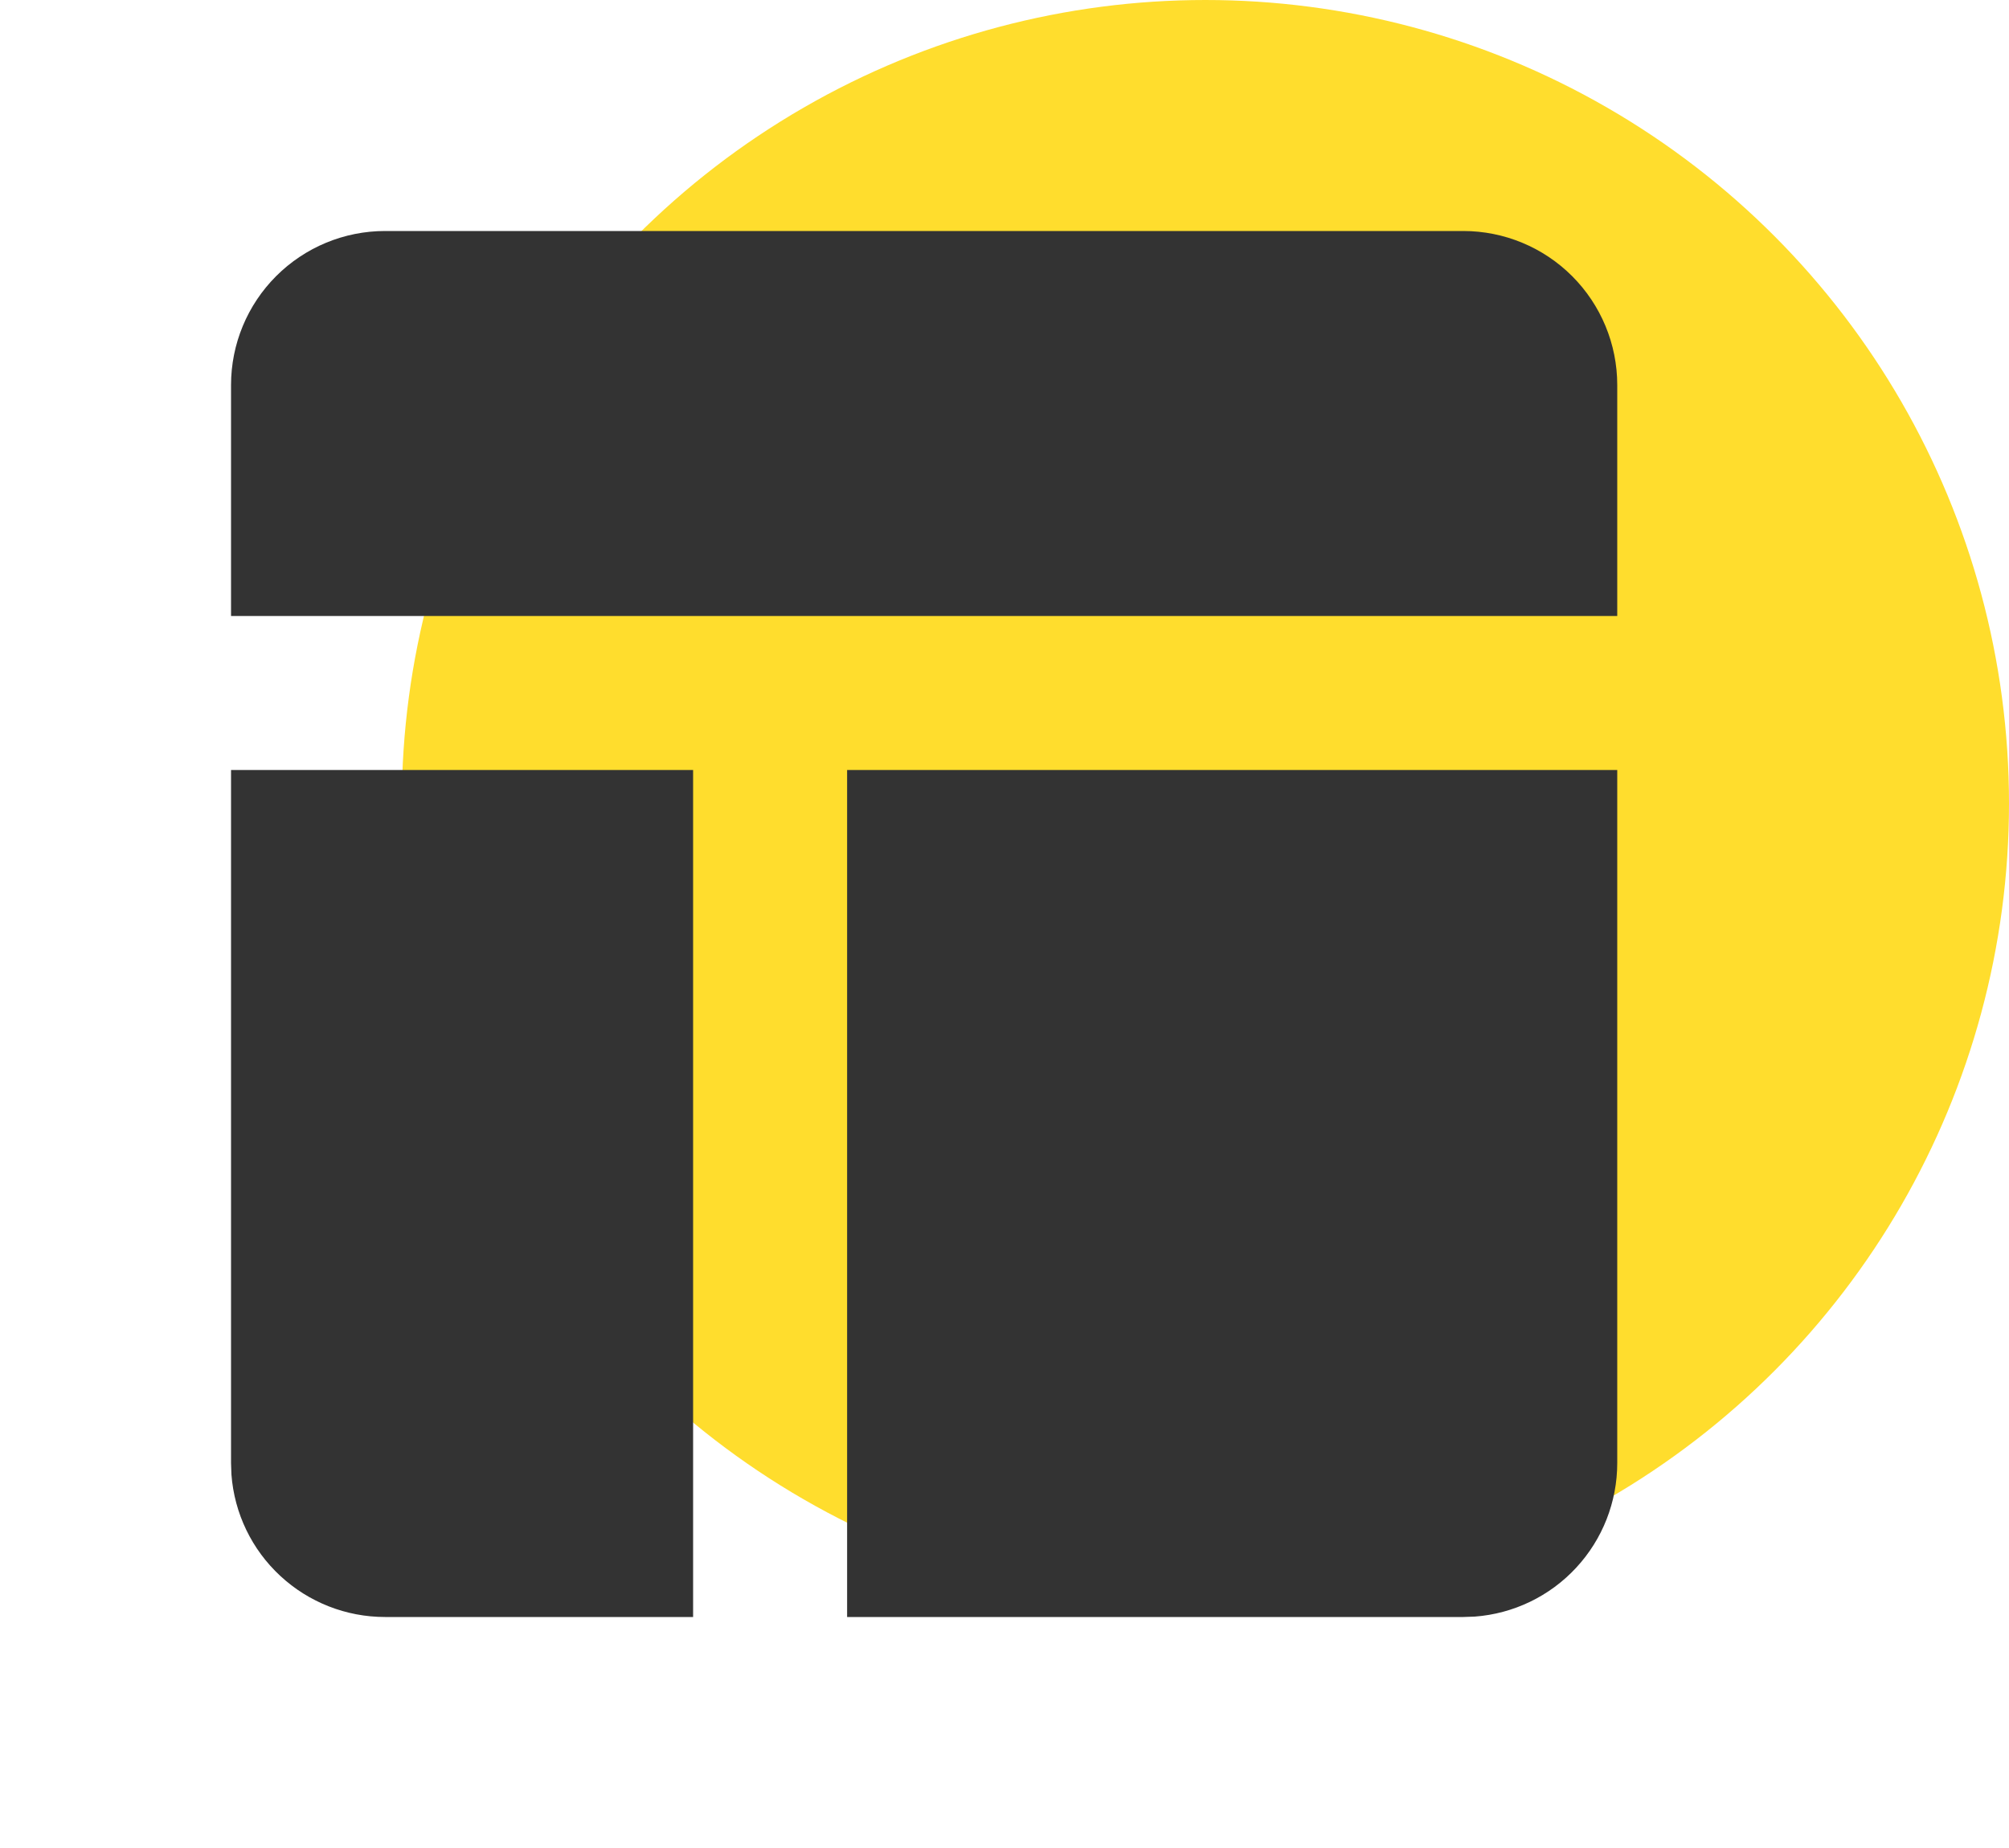
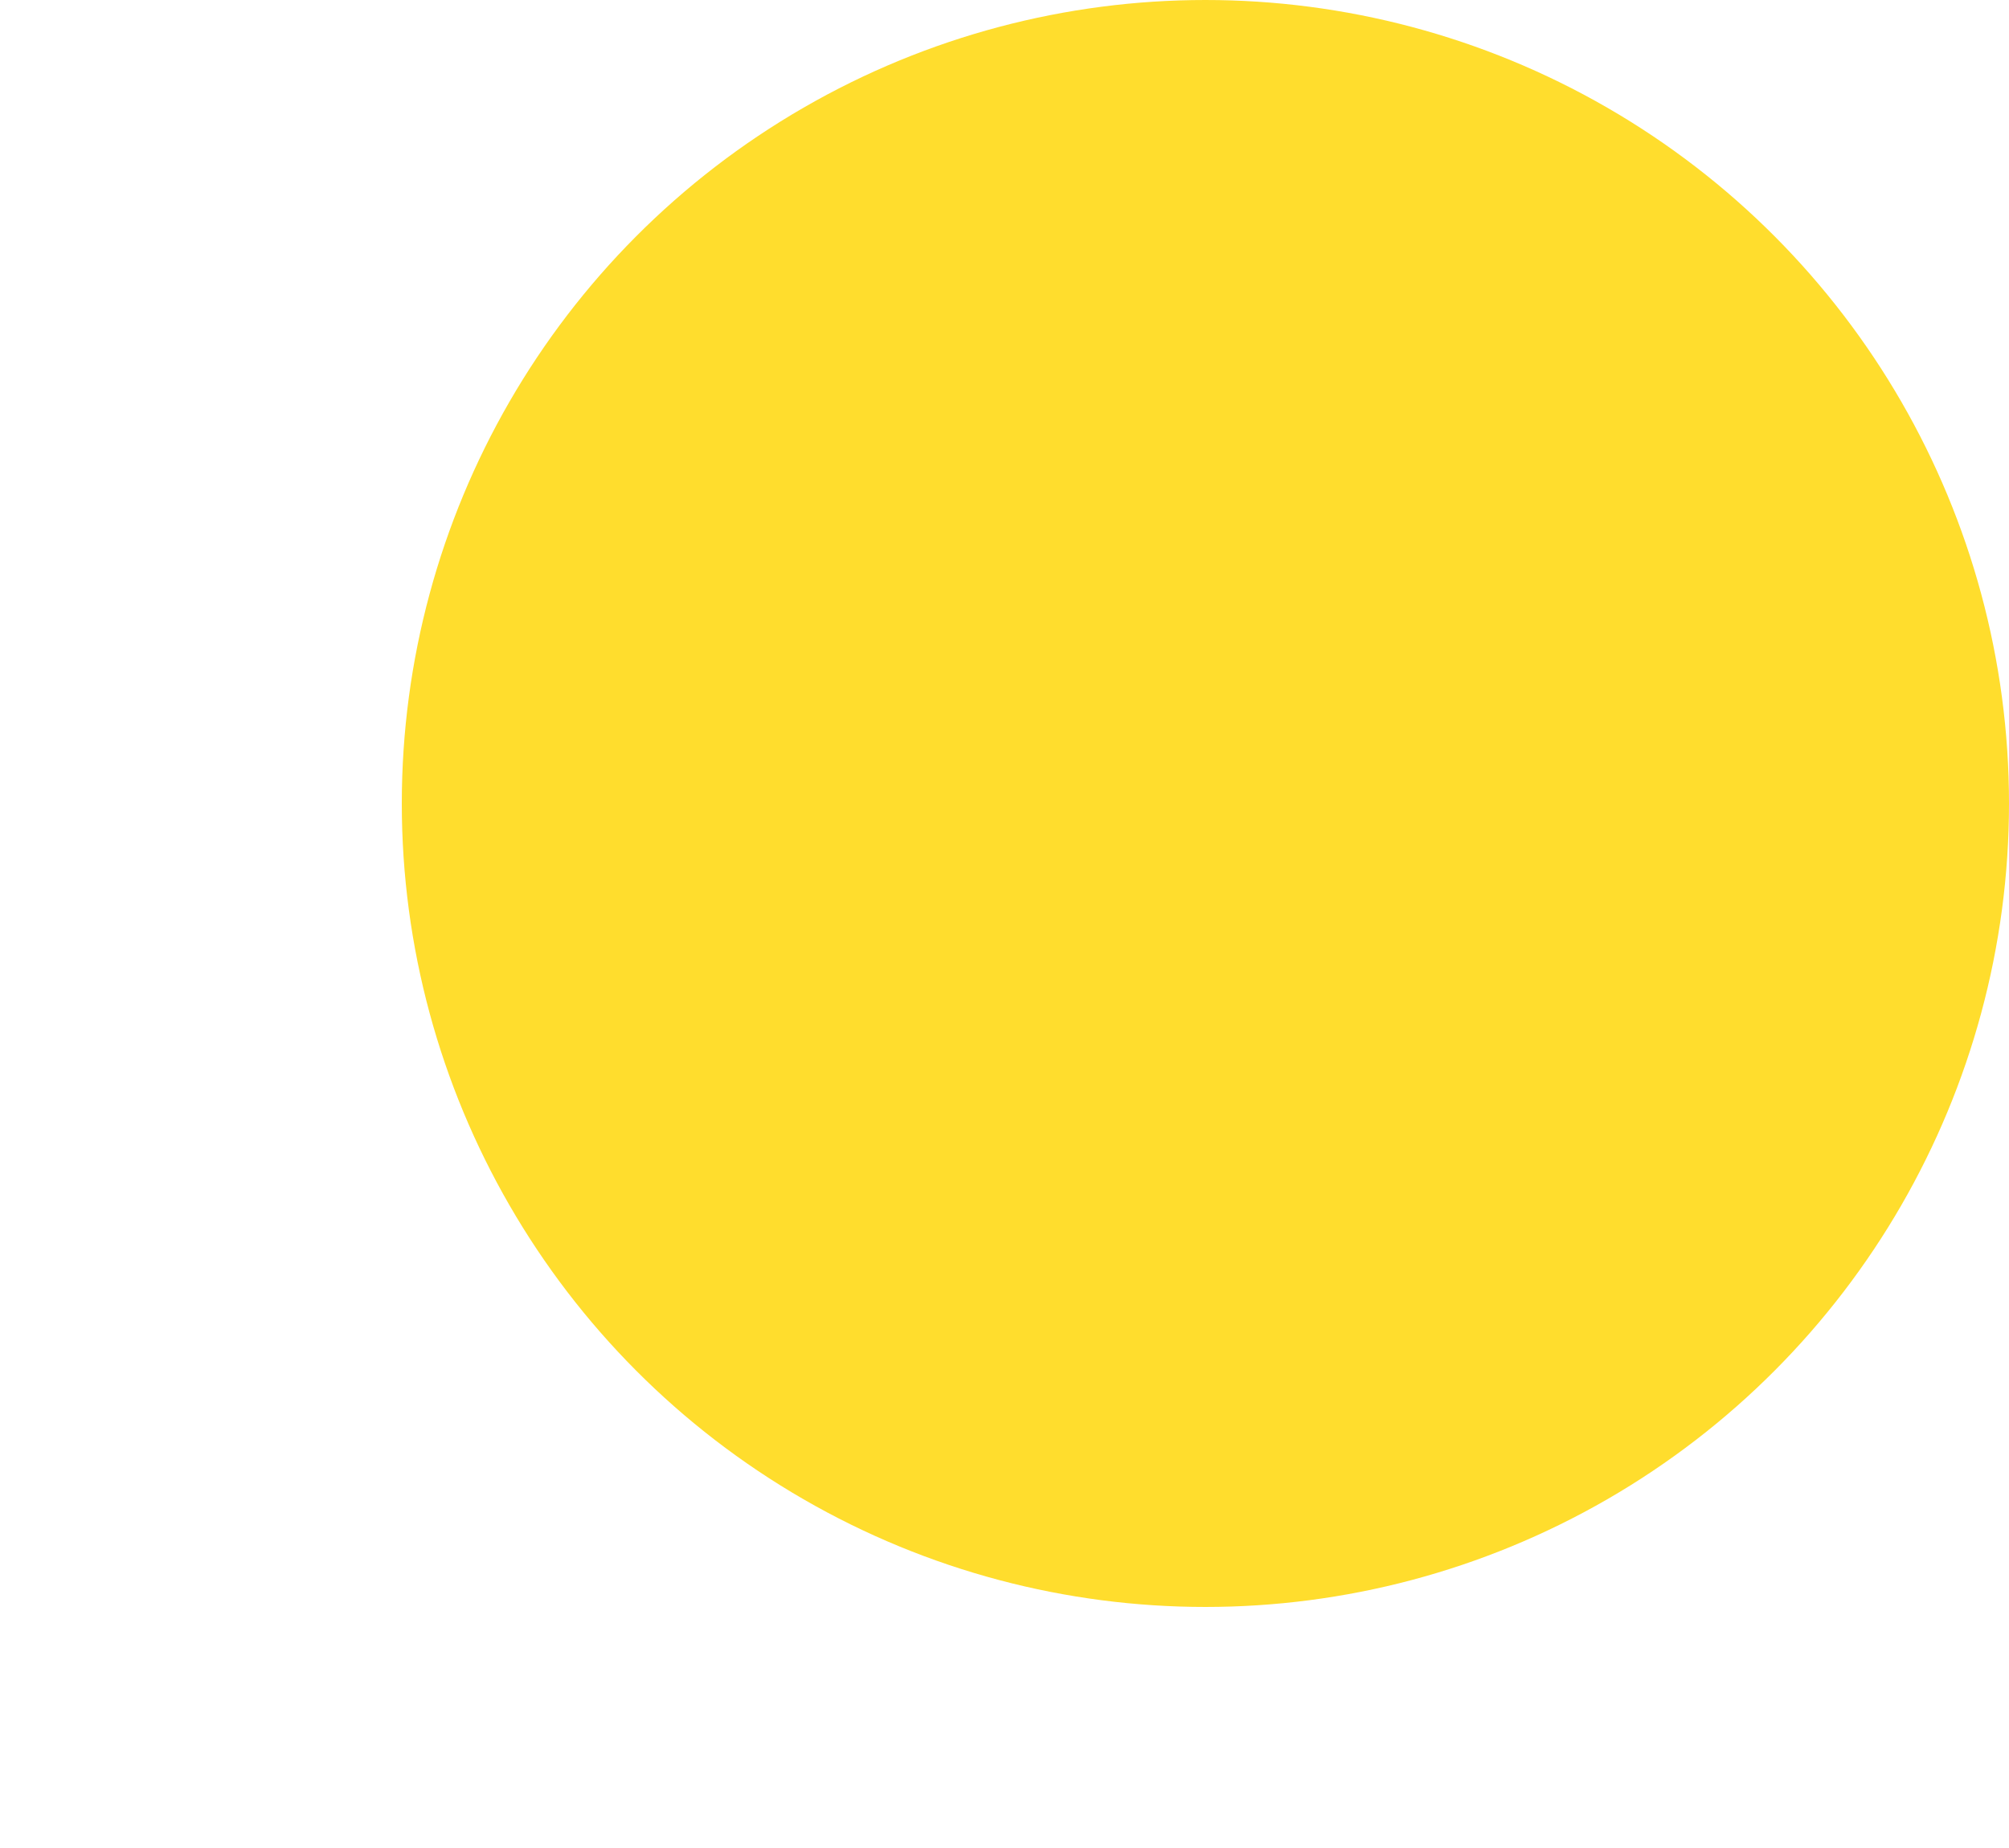
<svg xmlns="http://www.w3.org/2000/svg" width="50" height="46" viewBox="0 0 50 46" fill="none">
  <circle cx="30" cy="20" r="20" fill="#FFDD2D" />
  <g clip-path="url(#clip0_78_53)">
-     <path d="M17.25 19.167V40.25H9.583C8.616 40.25 7.685 39.885 6.976 39.227C6.266 38.57 5.832 37.669 5.76 36.704L5.75 36.417V19.167H17.25ZM40.25 19.167V36.417C40.25 37.384 39.885 38.315 39.227 39.024C38.57 39.733 37.669 40.168 36.704 40.24L36.417 40.25H21.083V19.167H40.25ZM36.417 5.75C37.433 5.75 38.408 6.154 39.127 6.873C39.846 7.592 40.25 8.567 40.25 9.583V15.333H5.75V9.583C5.75 8.567 6.154 7.592 6.873 6.873C7.592 6.154 8.567 5.75 9.583 5.75H36.417Z" fill="#333333" />
-   </g>
+     </g>
  <defs>
    <clipPath id="clip0_78_53">
-       <rect width="46" height="46" fill="white" />
-     </clipPath>
+       </clipPath>
  </defs>
</svg>